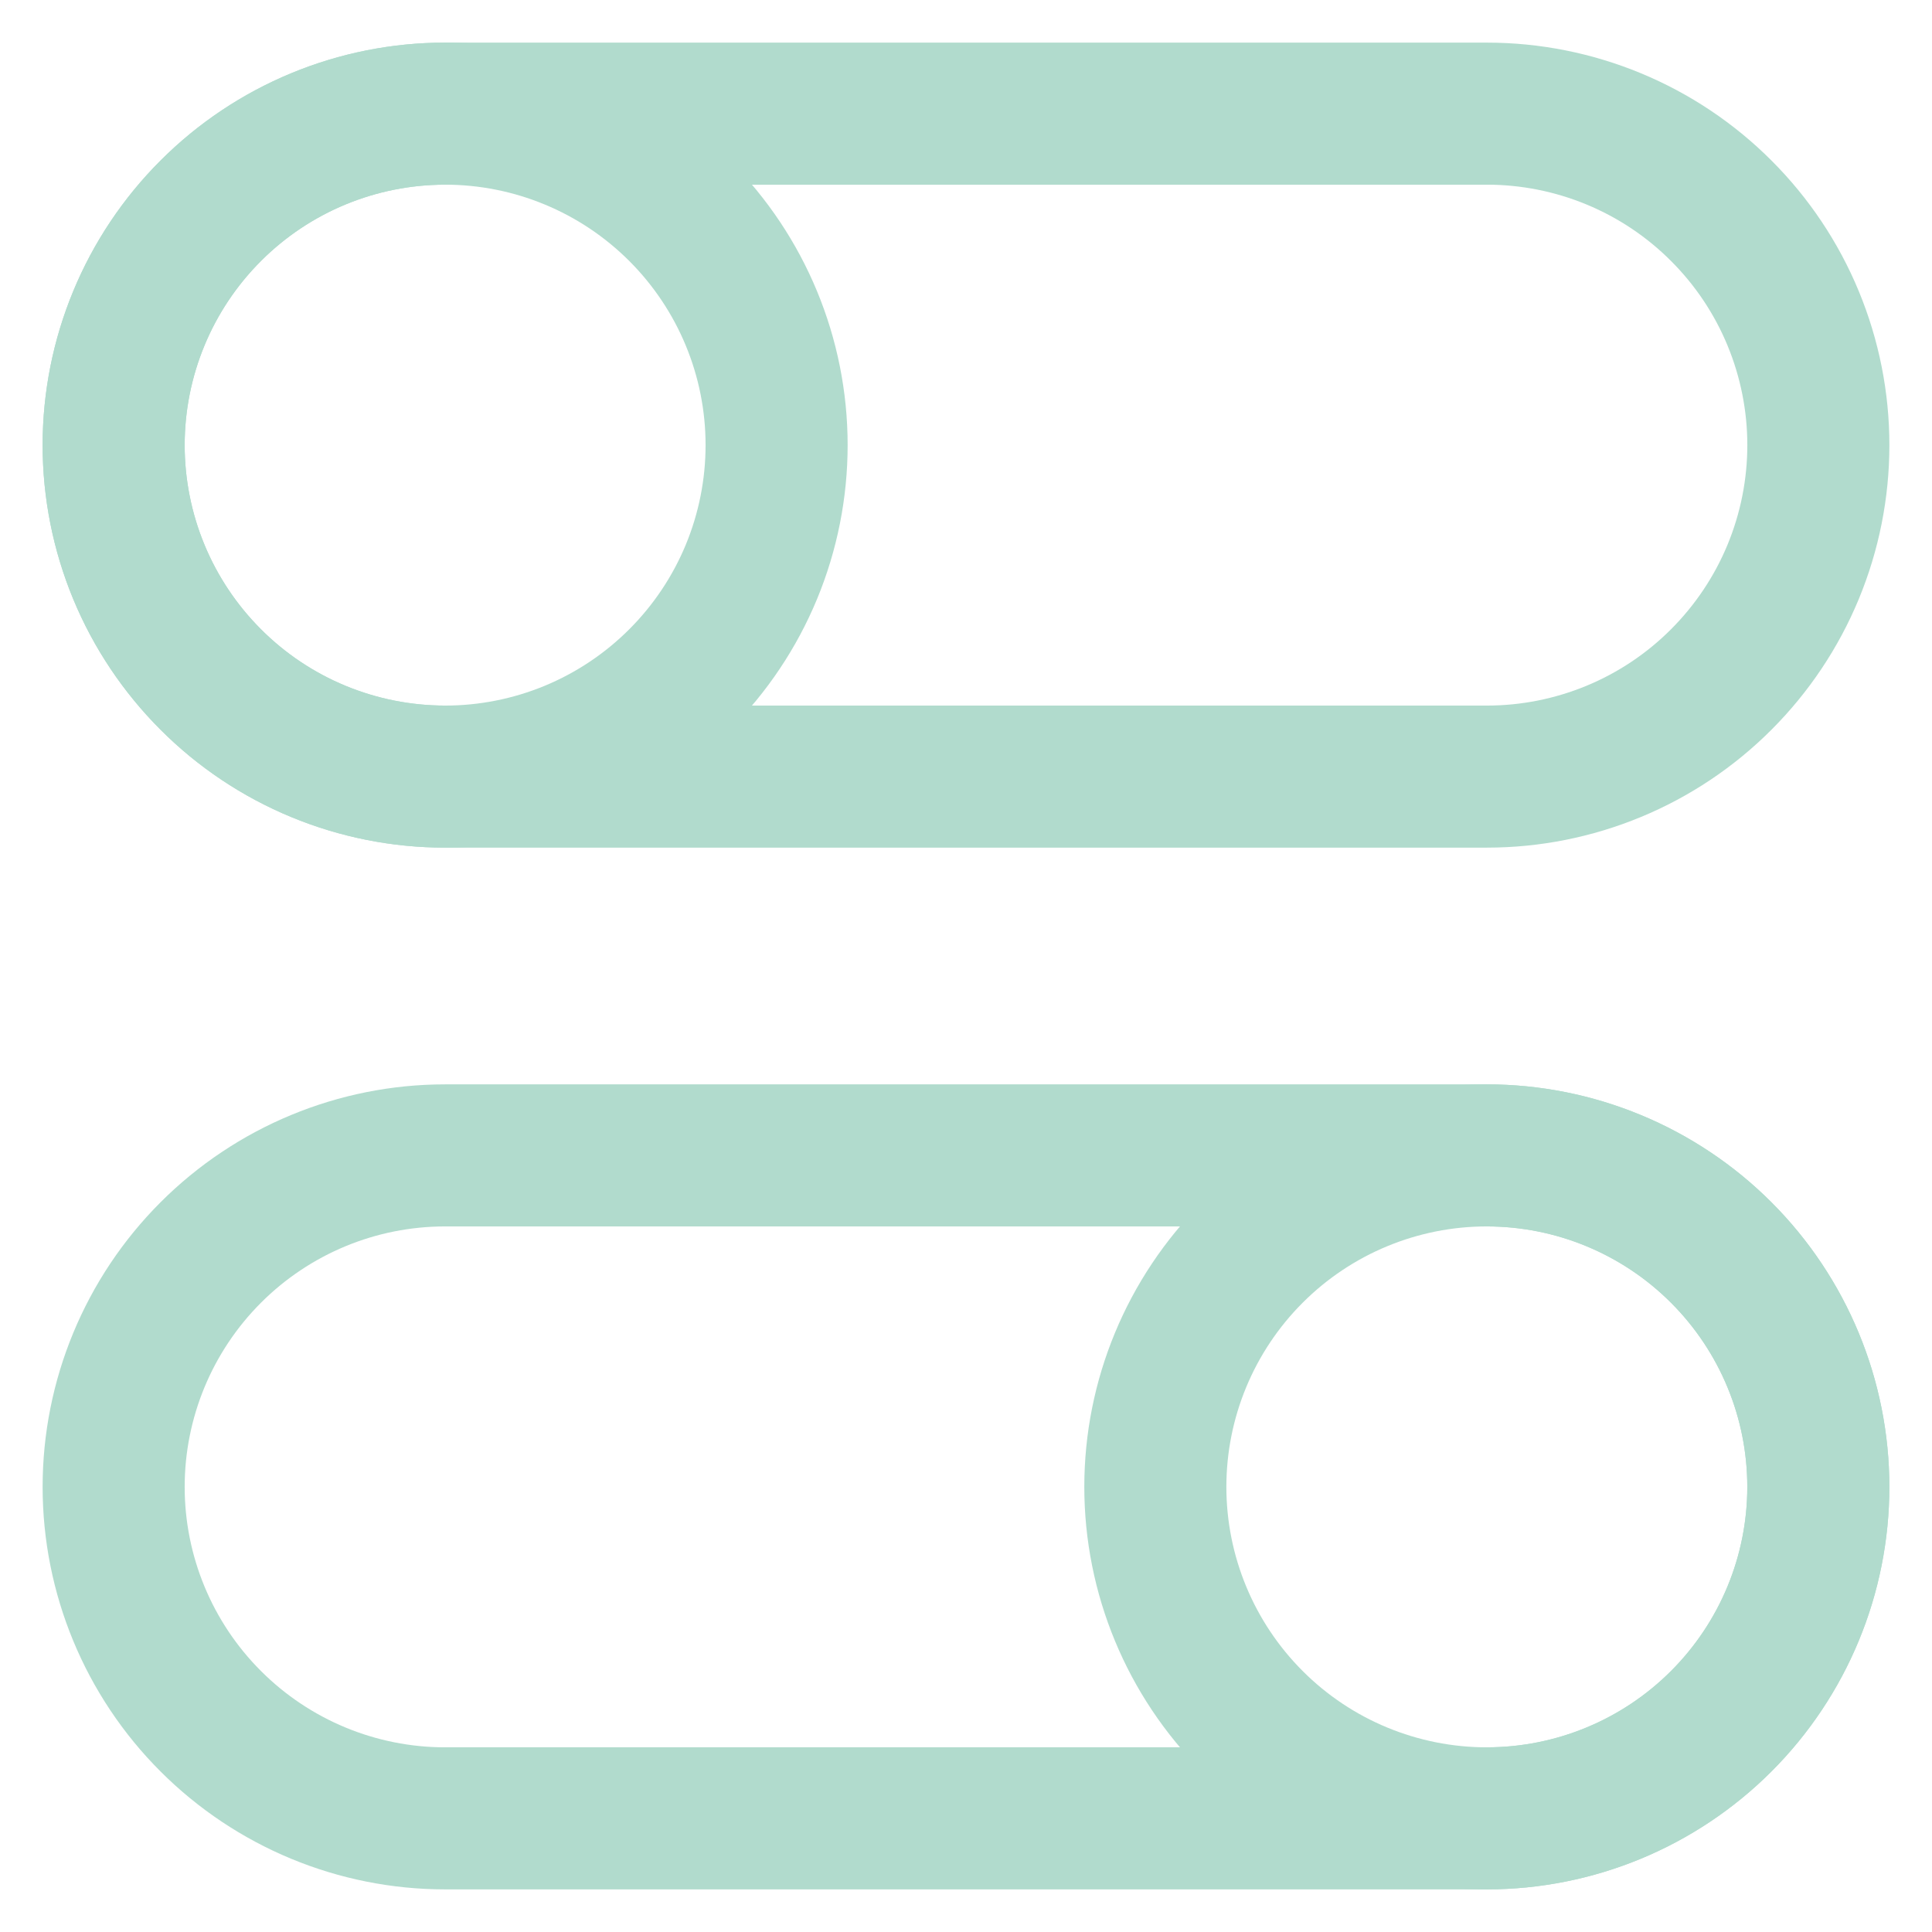
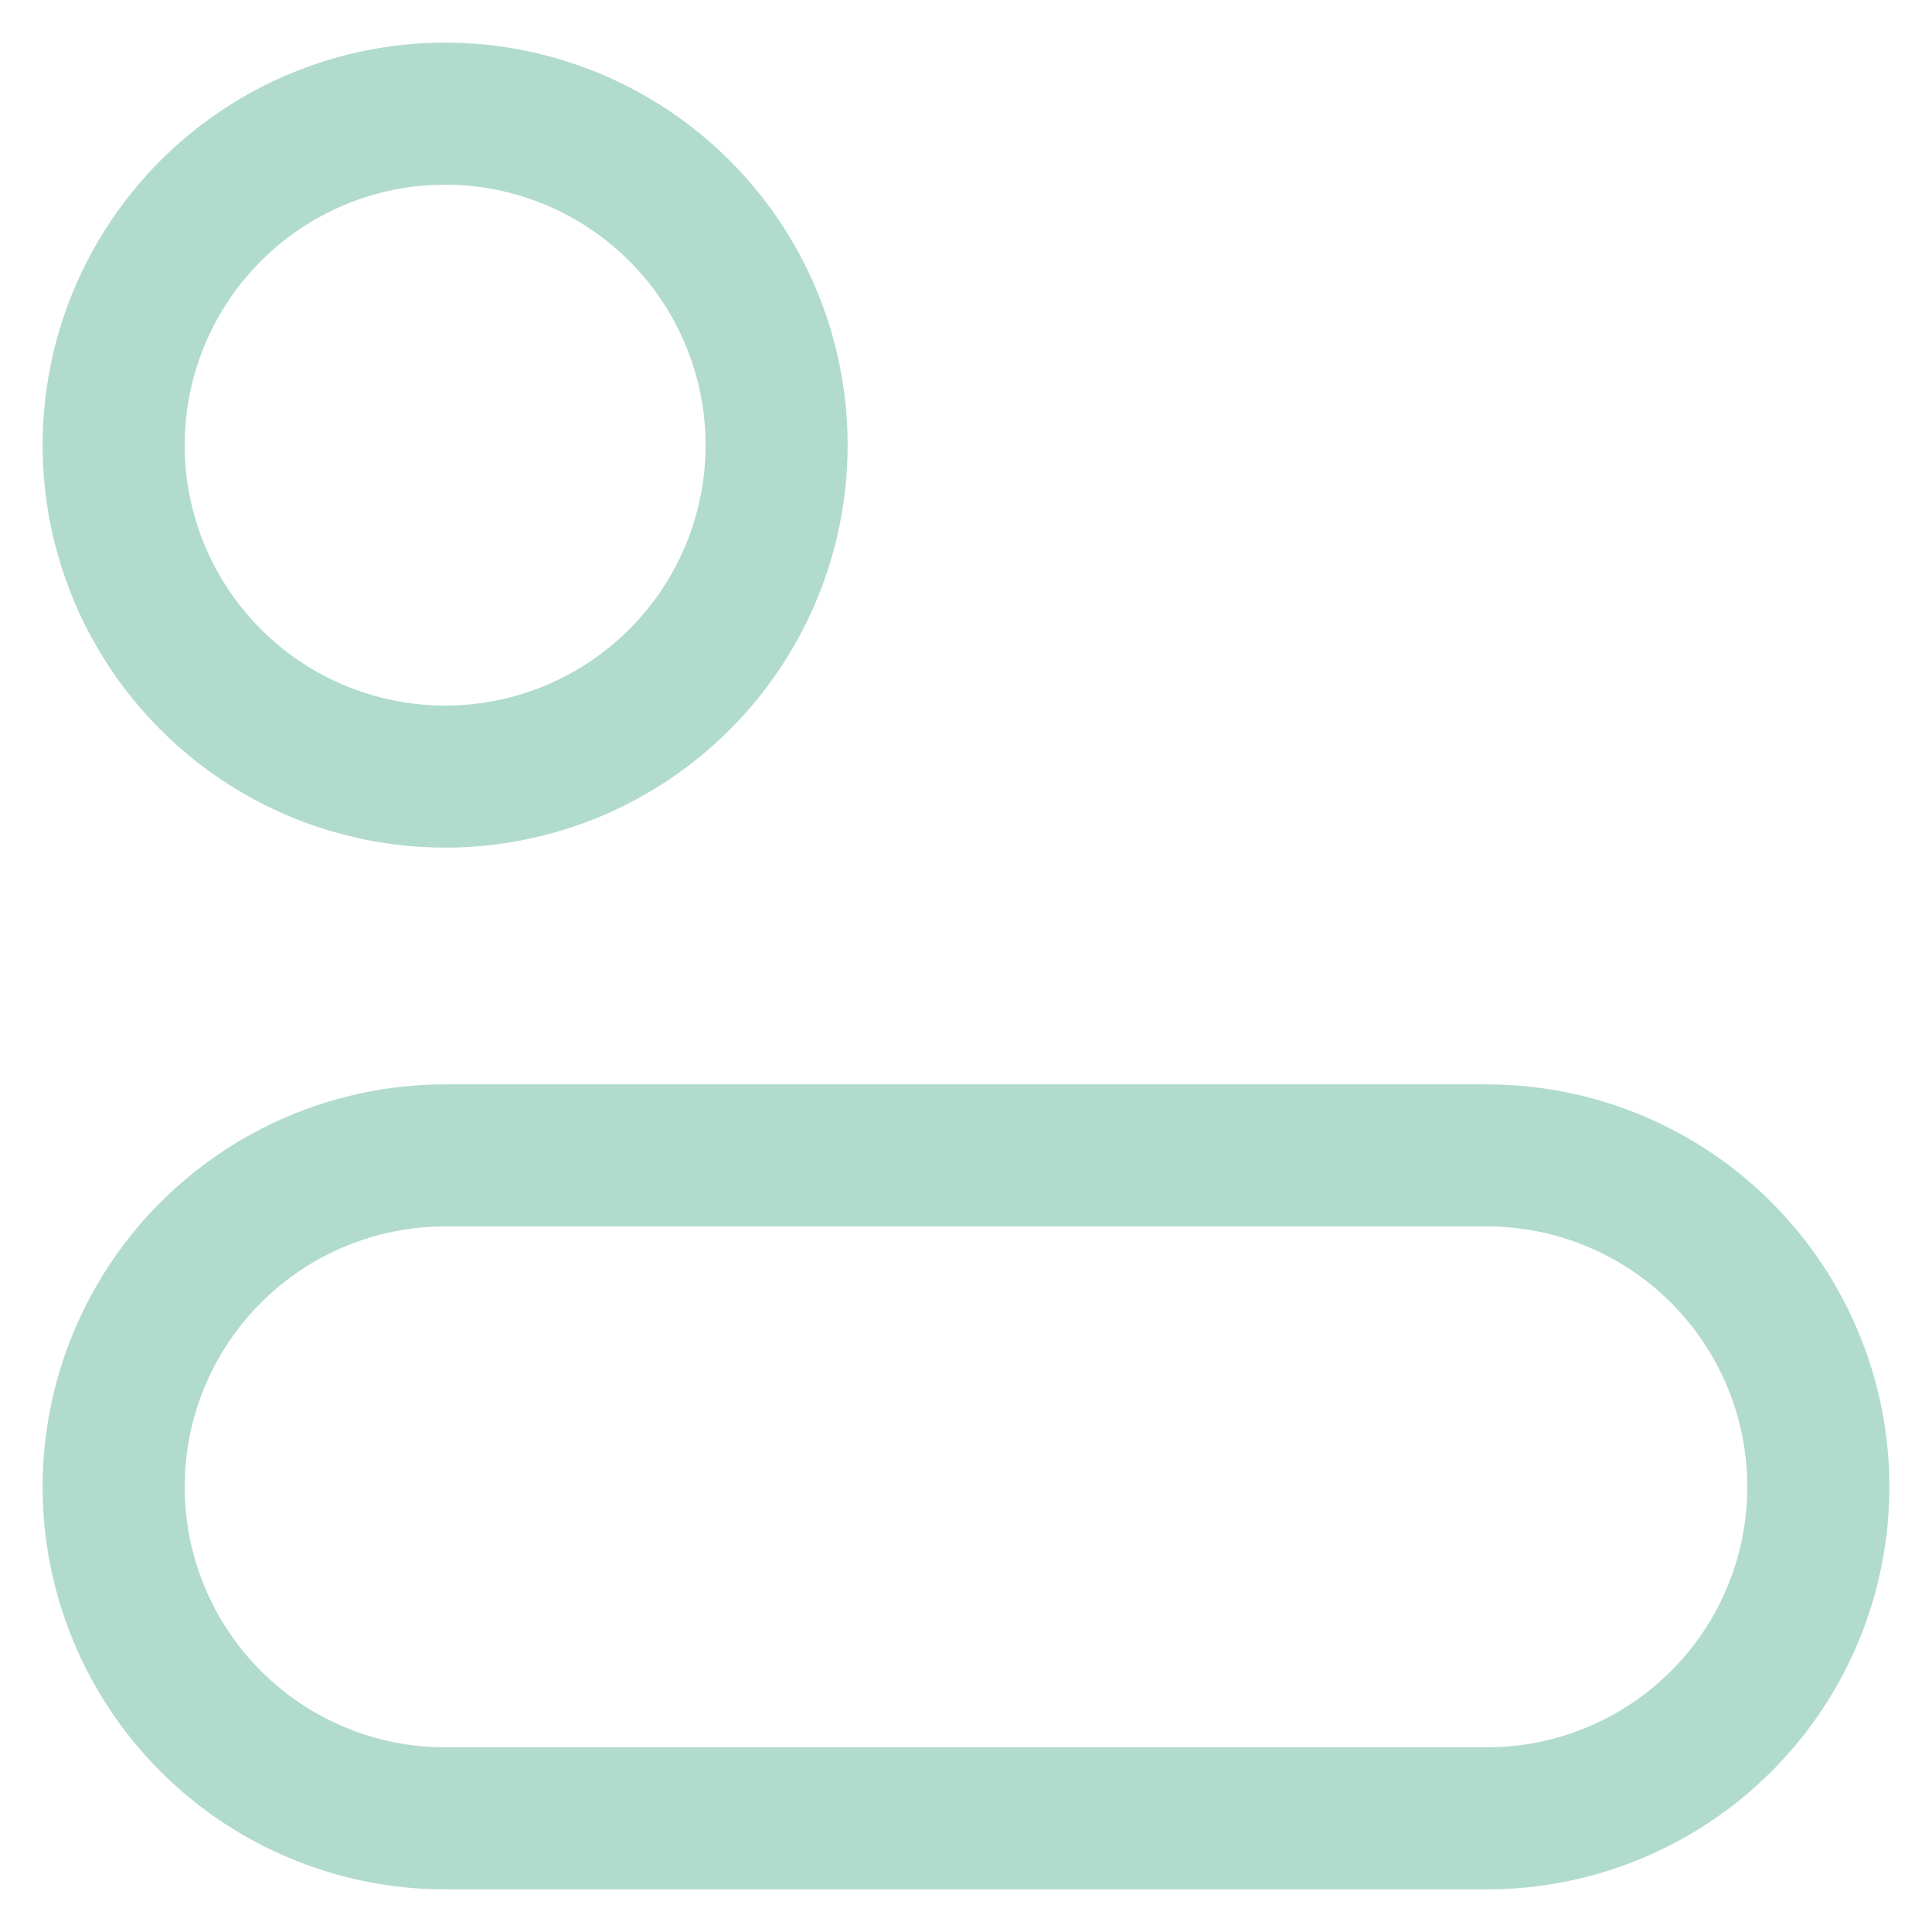
<svg xmlns="http://www.w3.org/2000/svg" width="34" height="34" viewBox="0 0 34 34" fill="none">
-   <path d="M31.999 26.166C31.999 27.713 31.384 29.197 30.29 30.291C29.196 31.385 27.712 32 26.165 32C24.618 32 23.134 31.385 22.041 30.291C20.947 29.197 20.332 27.713 20.332 26.166C20.332 24.619 20.947 23.136 22.041 22.042C23.134 20.948 24.618 20.333 26.165 20.333C27.712 20.333 29.196 20.948 30.29 22.042C31.384 23.136 31.999 24.619 31.999 26.166Z" stroke="#B1DBCD" stroke-width="2.5" stroke-linecap="round" stroke-linejoin="round" />
  <path d="M26.167 20.333H7.833C6.286 20.333 4.803 20.948 3.709 22.042C2.615 23.136 2 24.62 2 26.167C2 27.714 2.615 29.198 3.709 30.291C4.803 31.385 6.286 32 7.833 32H26.167C27.714 32 29.198 31.385 30.291 30.291C31.385 29.198 32 27.714 32 26.167C32 24.62 31.385 23.136 30.291 22.042C29.198 20.948 27.714 20.333 26.167 20.333ZM2 7.833C2 8.599 2.151 9.358 2.444 10.066C2.737 10.773 3.167 11.416 3.709 11.958C4.25 12.5 4.893 12.93 5.601 13.223C6.309 13.516 7.067 13.667 7.833 13.667C8.599 13.667 9.358 13.516 10.066 13.223C10.773 12.93 11.416 12.5 11.958 11.958C12.5 11.416 12.93 10.773 13.223 10.066C13.516 9.358 13.667 8.599 13.667 7.833C13.667 6.286 13.052 4.803 11.958 3.709C10.864 2.615 9.38 2 7.833 2C6.286 2 4.803 2.615 3.709 3.709C2.615 4.803 2 6.286 2 7.833Z" stroke="#B1DBCD" stroke-width="2.5" stroke-linecap="round" stroke-linejoin="round" />
-   <path d="M7.833 2H26.167C26.933 2 27.691 2.151 28.399 2.444C29.107 2.737 29.75 3.167 30.291 3.709C30.833 4.25 31.263 4.893 31.556 5.601C31.849 6.309 32 7.067 32 7.833C32 8.599 31.849 9.358 31.556 10.066C31.263 10.773 30.833 11.416 30.291 11.958C29.75 12.5 29.107 12.93 28.399 13.223C27.691 13.516 26.933 13.667 26.167 13.667H7.833C7.067 13.667 6.309 13.516 5.601 13.223C4.893 12.93 4.25 12.5 3.709 11.958C3.167 11.416 2.737 10.773 2.444 10.066C2.151 9.358 2 8.599 2 7.833C2 7.067 2.151 6.309 2.444 5.601C2.737 4.893 3.167 4.25 3.709 3.709C4.25 3.167 4.893 2.737 5.601 2.444C6.309 2.151 7.067 2 7.833 2Z" stroke="#B1DBCD" stroke-width="2.5" stroke-linecap="round" stroke-linejoin="round" />
</svg>